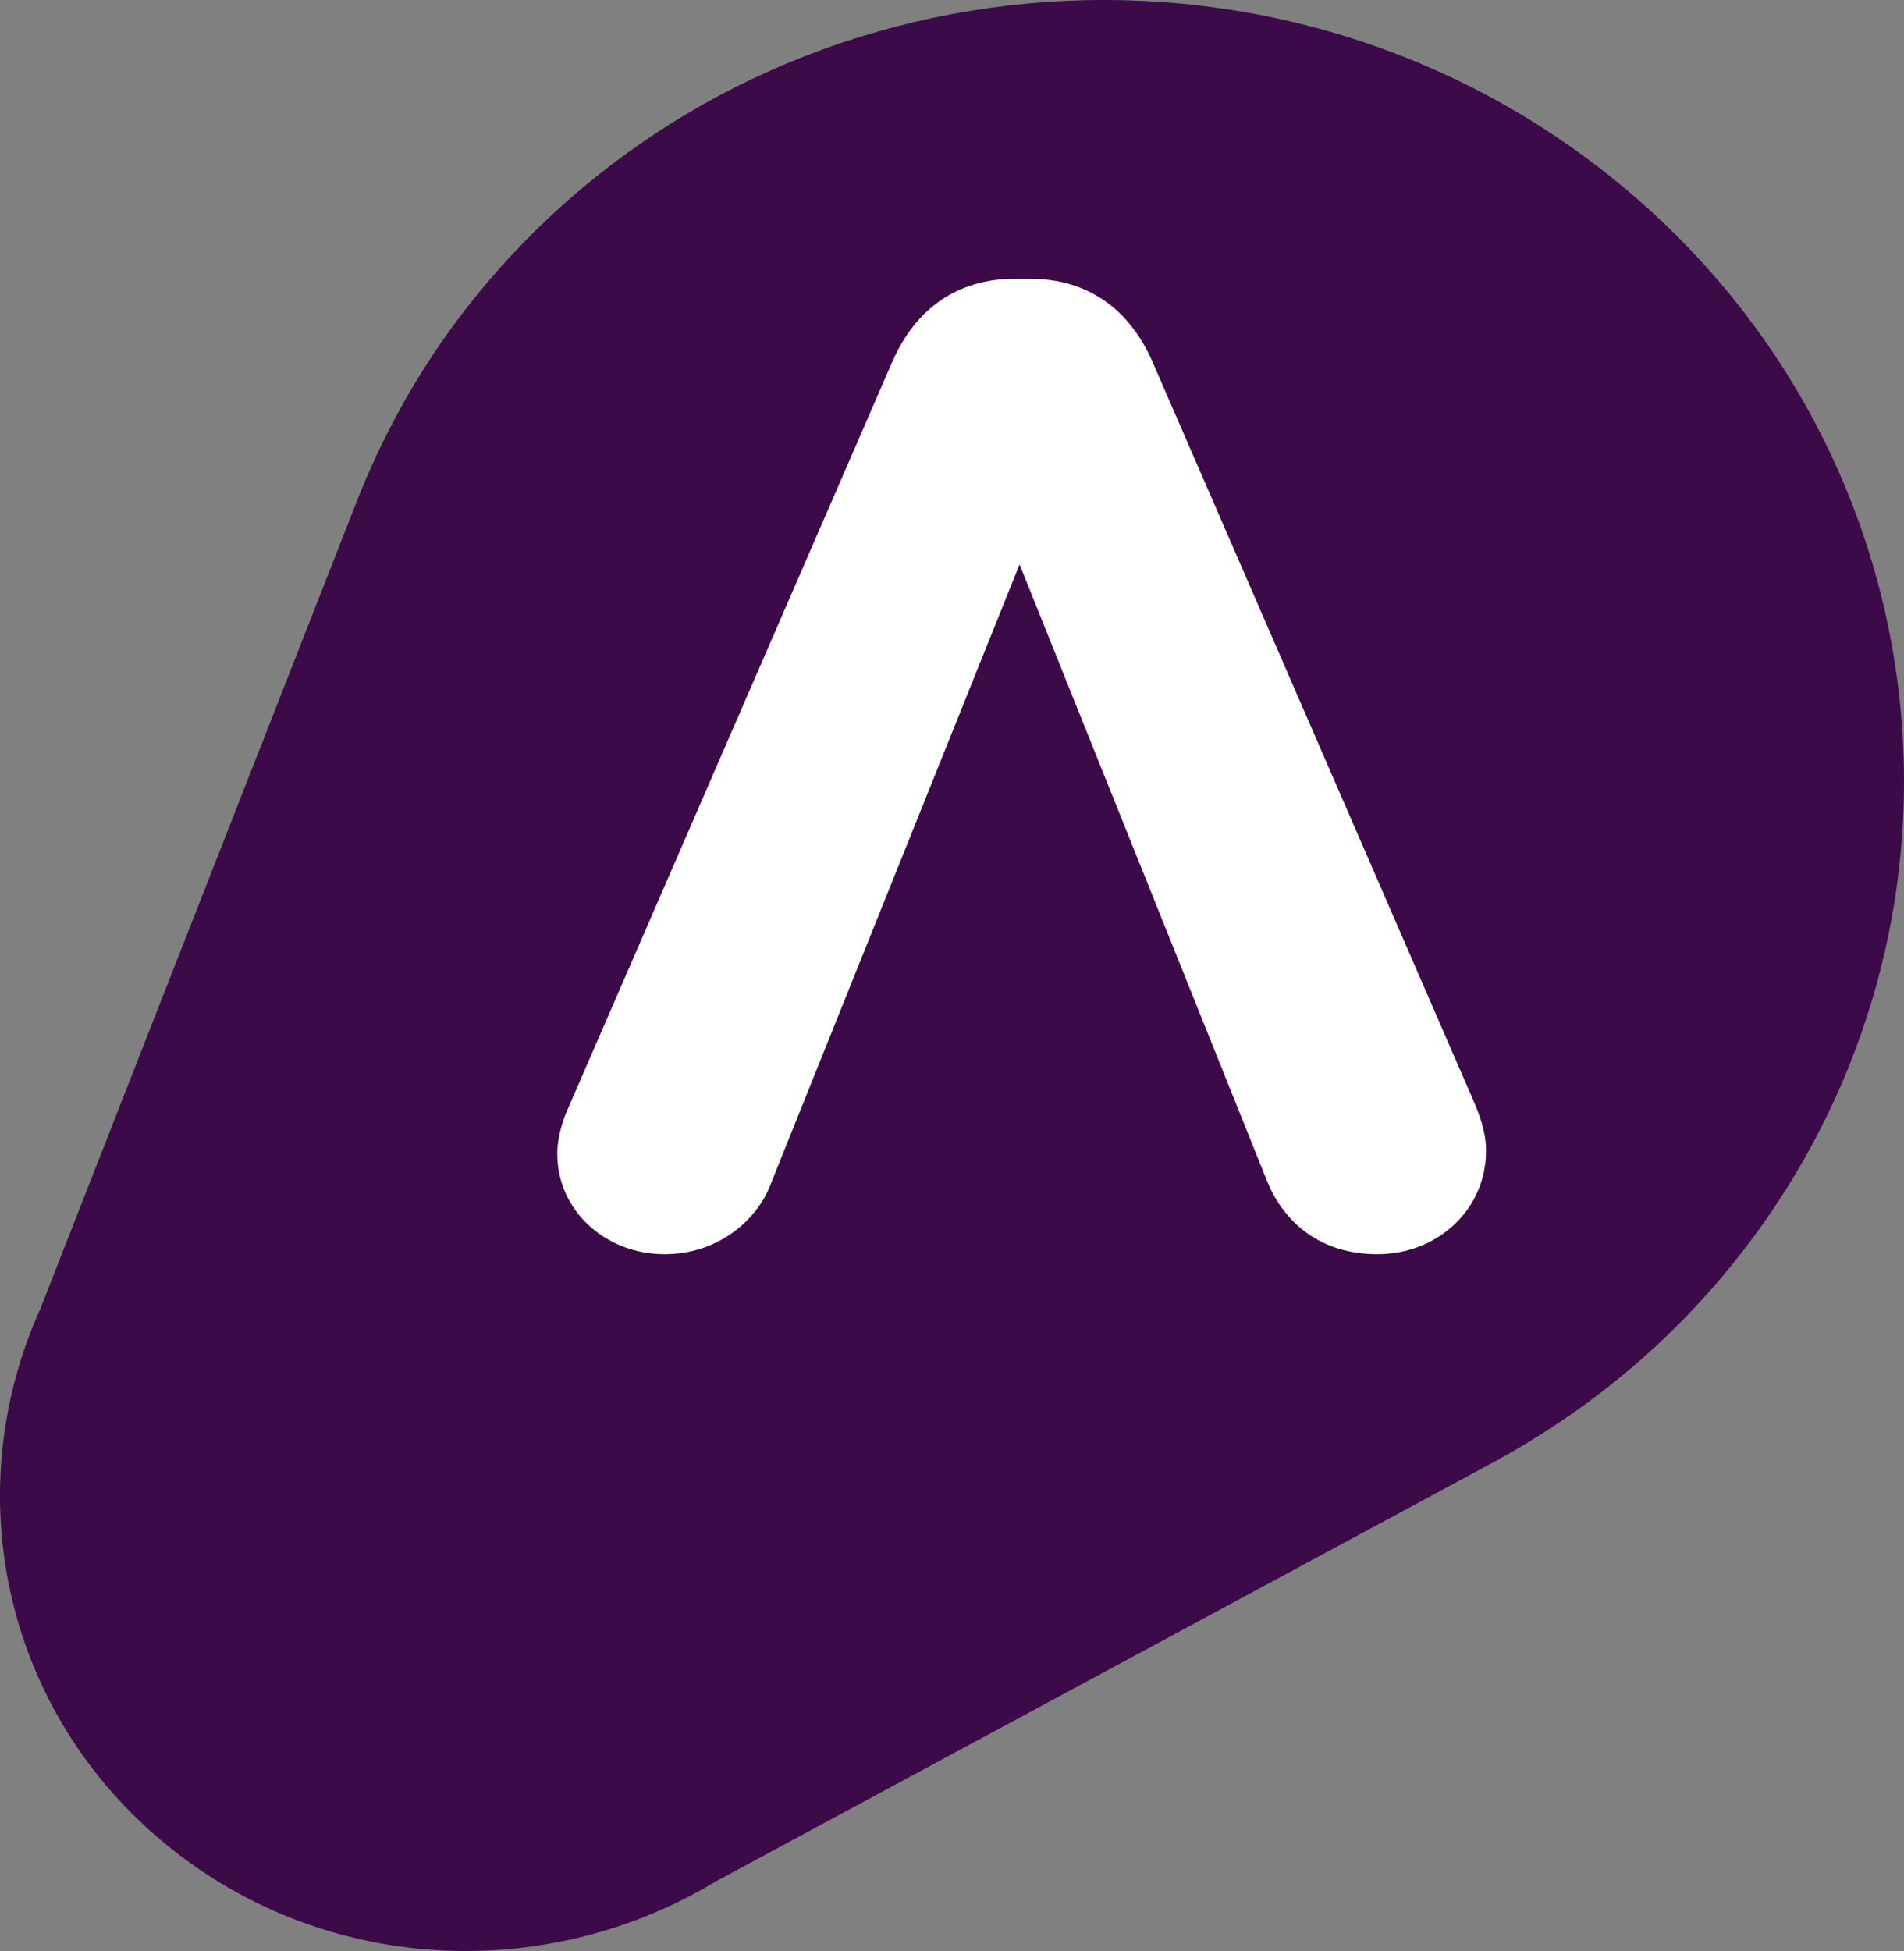
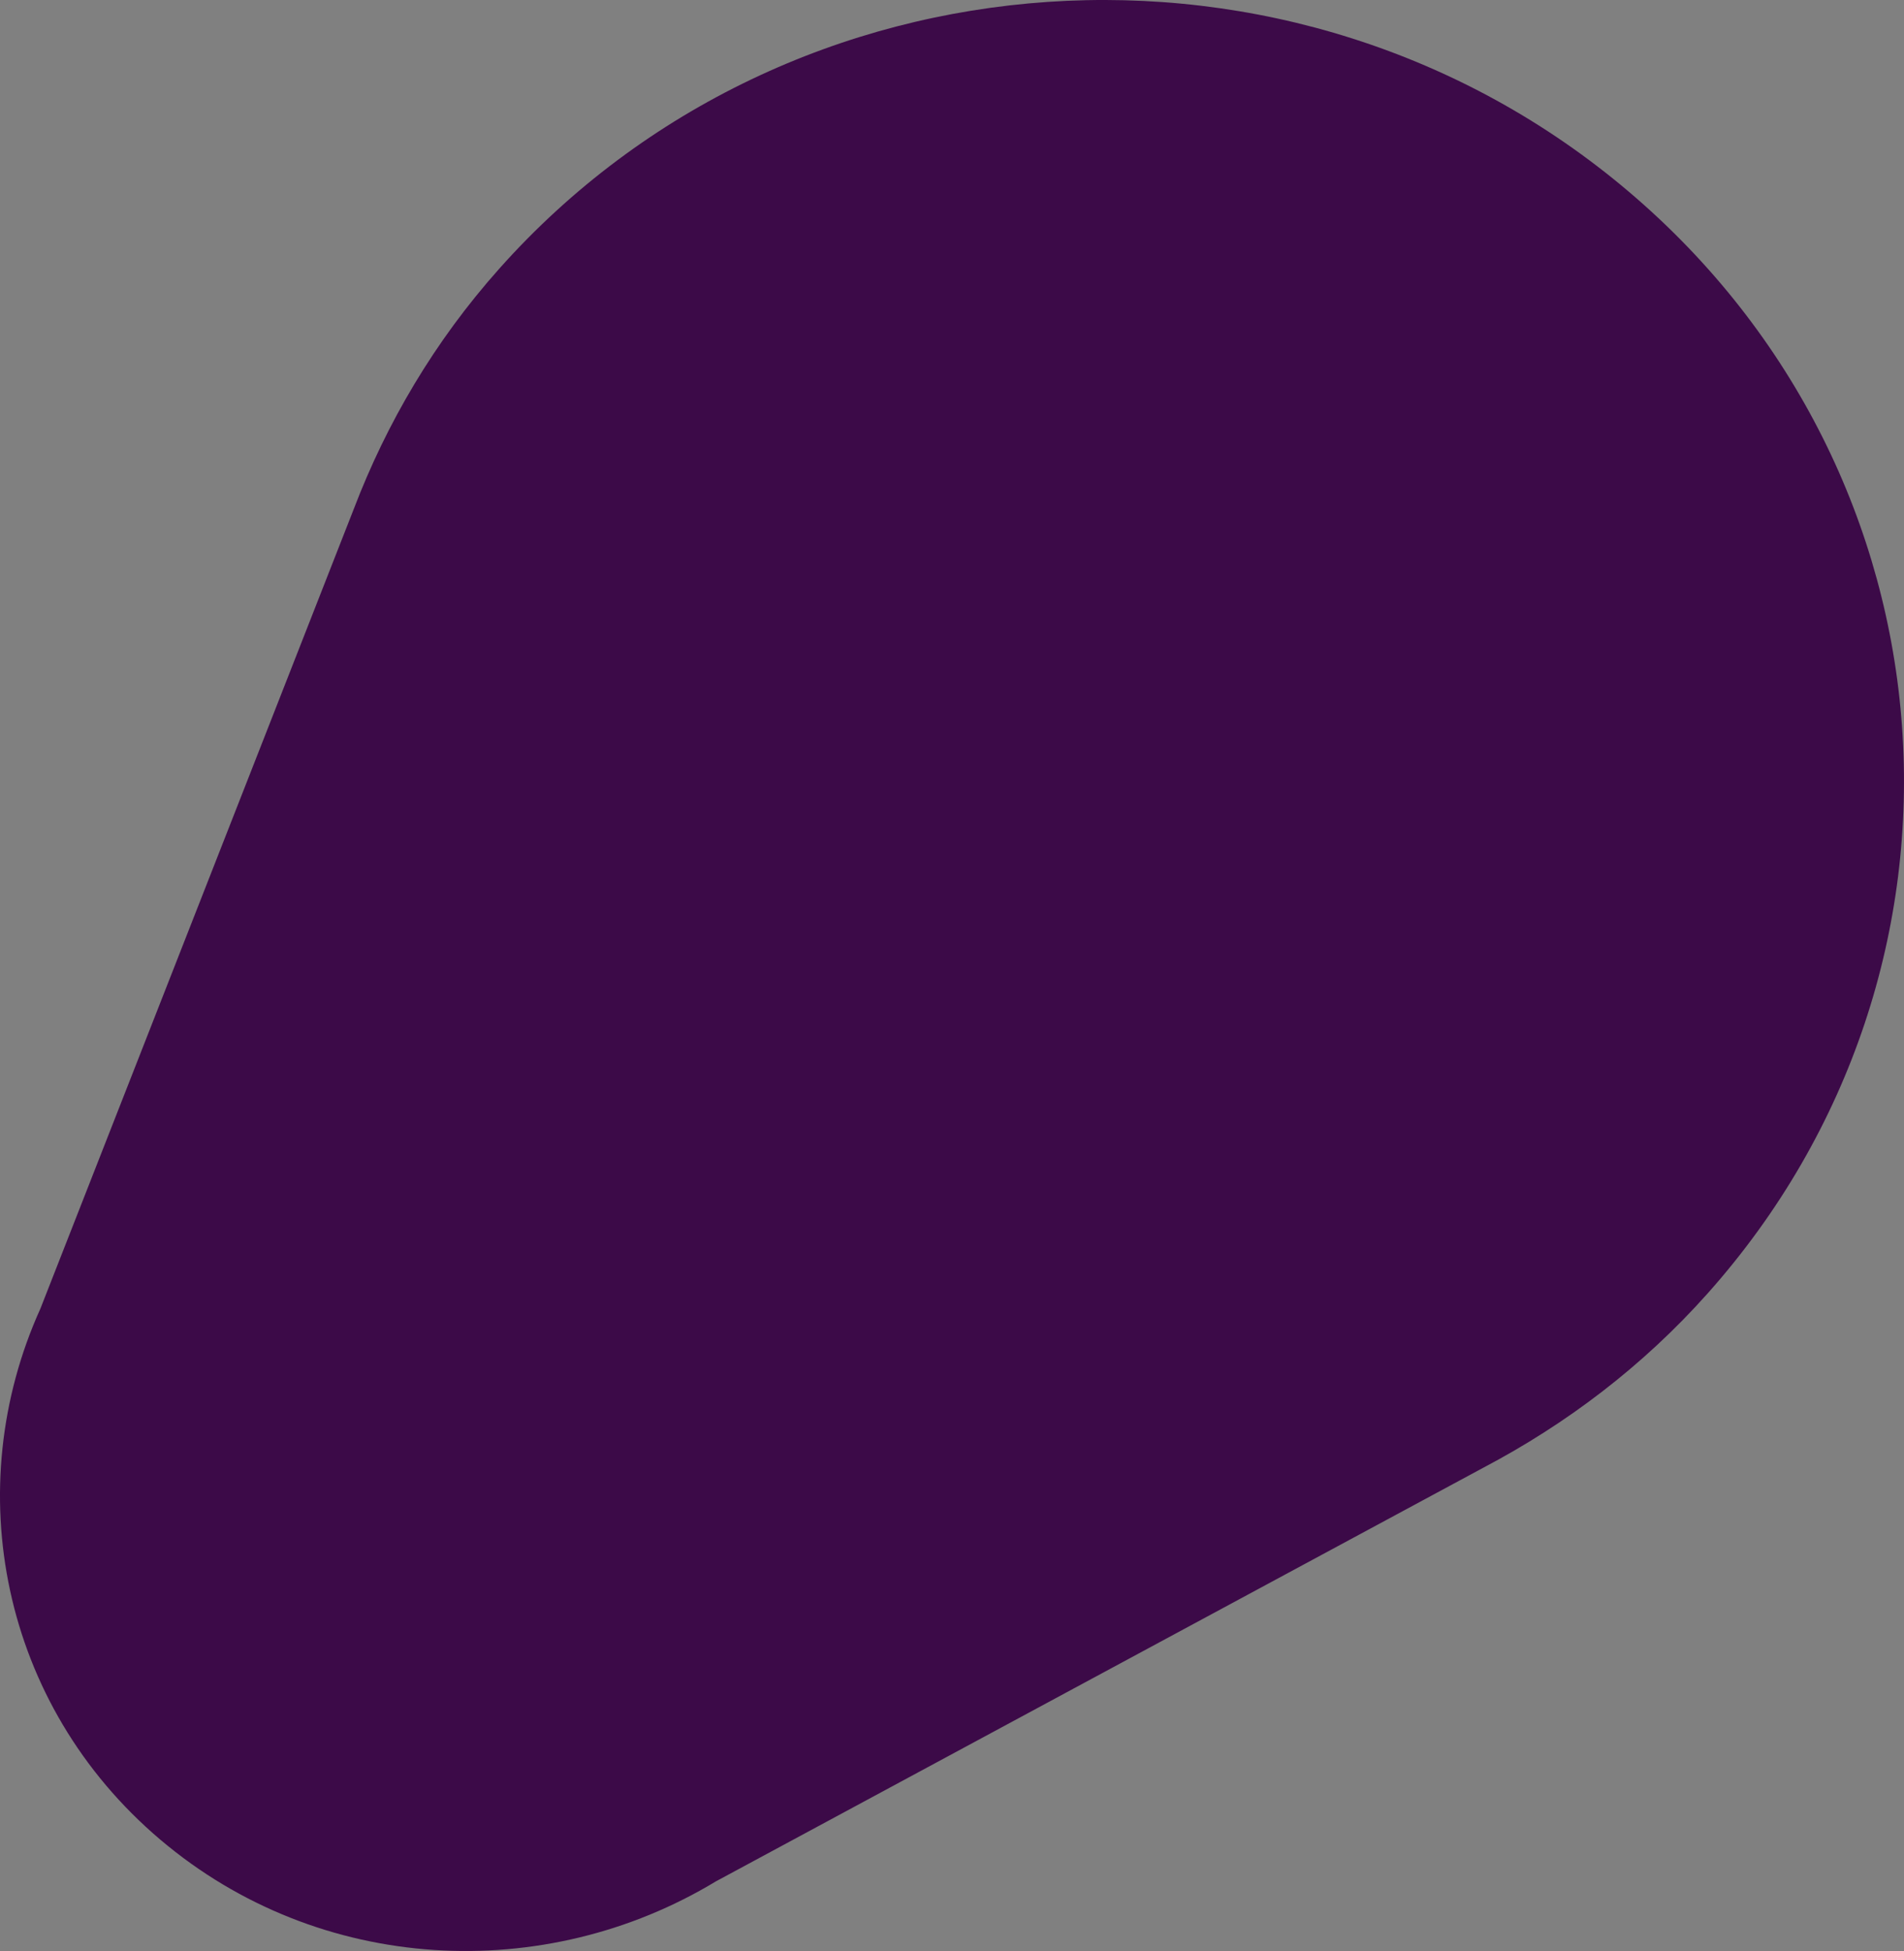
<svg xmlns="http://www.w3.org/2000/svg" width="41px" height="42px" viewBox="0 0 41 42" version="1.1">
  <rect x="0" y="0" width="41" height="42" fill="#808080" stroke="none" />
  <title>Build/Logo/AvoPoints/Icon(L) Copy</title>
  <g id="Page-1" stroke="none" stroke-width="1" fill="none" fill-rule="evenodd">
    <g id="Group-12">
      <path d="M35.072,4.125 C27.887,-1.968 16.998,-1.225 10.753,5.782 C9.352,7.352 8.324,9.111 7.62,10.953 L0.87,28.172 C-0.875,32.03 0.015,36.688 3.449,39.601 C6.885,42.514 11.738,42.725 15.413,40.503 L31.955,31.589 C33.729,30.654 35.371,29.416 36.771,27.845 C43.017,20.838 42.256,10.217 35.072,4.125" id="Fill-8" fill="#3C0A48" />
-       <path d="M24.816,7.786 L31.727,23.691 C31.879,24.042 32,24.394 32,24.775 C32,26.034 30.965,27 29.657,27 C28.439,27 27.648,26.326 27.282,25.419 L21.955,12.151 L16.566,25.565 C16.262,26.297 15.44,27 14.314,27 C13.035,27 12,26.063 12,24.833 C12,24.482 12.122,24.101 12.243,23.837 L19.215,7.786 C19.702,6.674 20.584,6 21.863,6 L22.168,6 C23.447,6 24.329,6.674 24.816,7.786" id="Fill-10" fill="#FFFFFF" />
    </g>
  </g>
</svg>